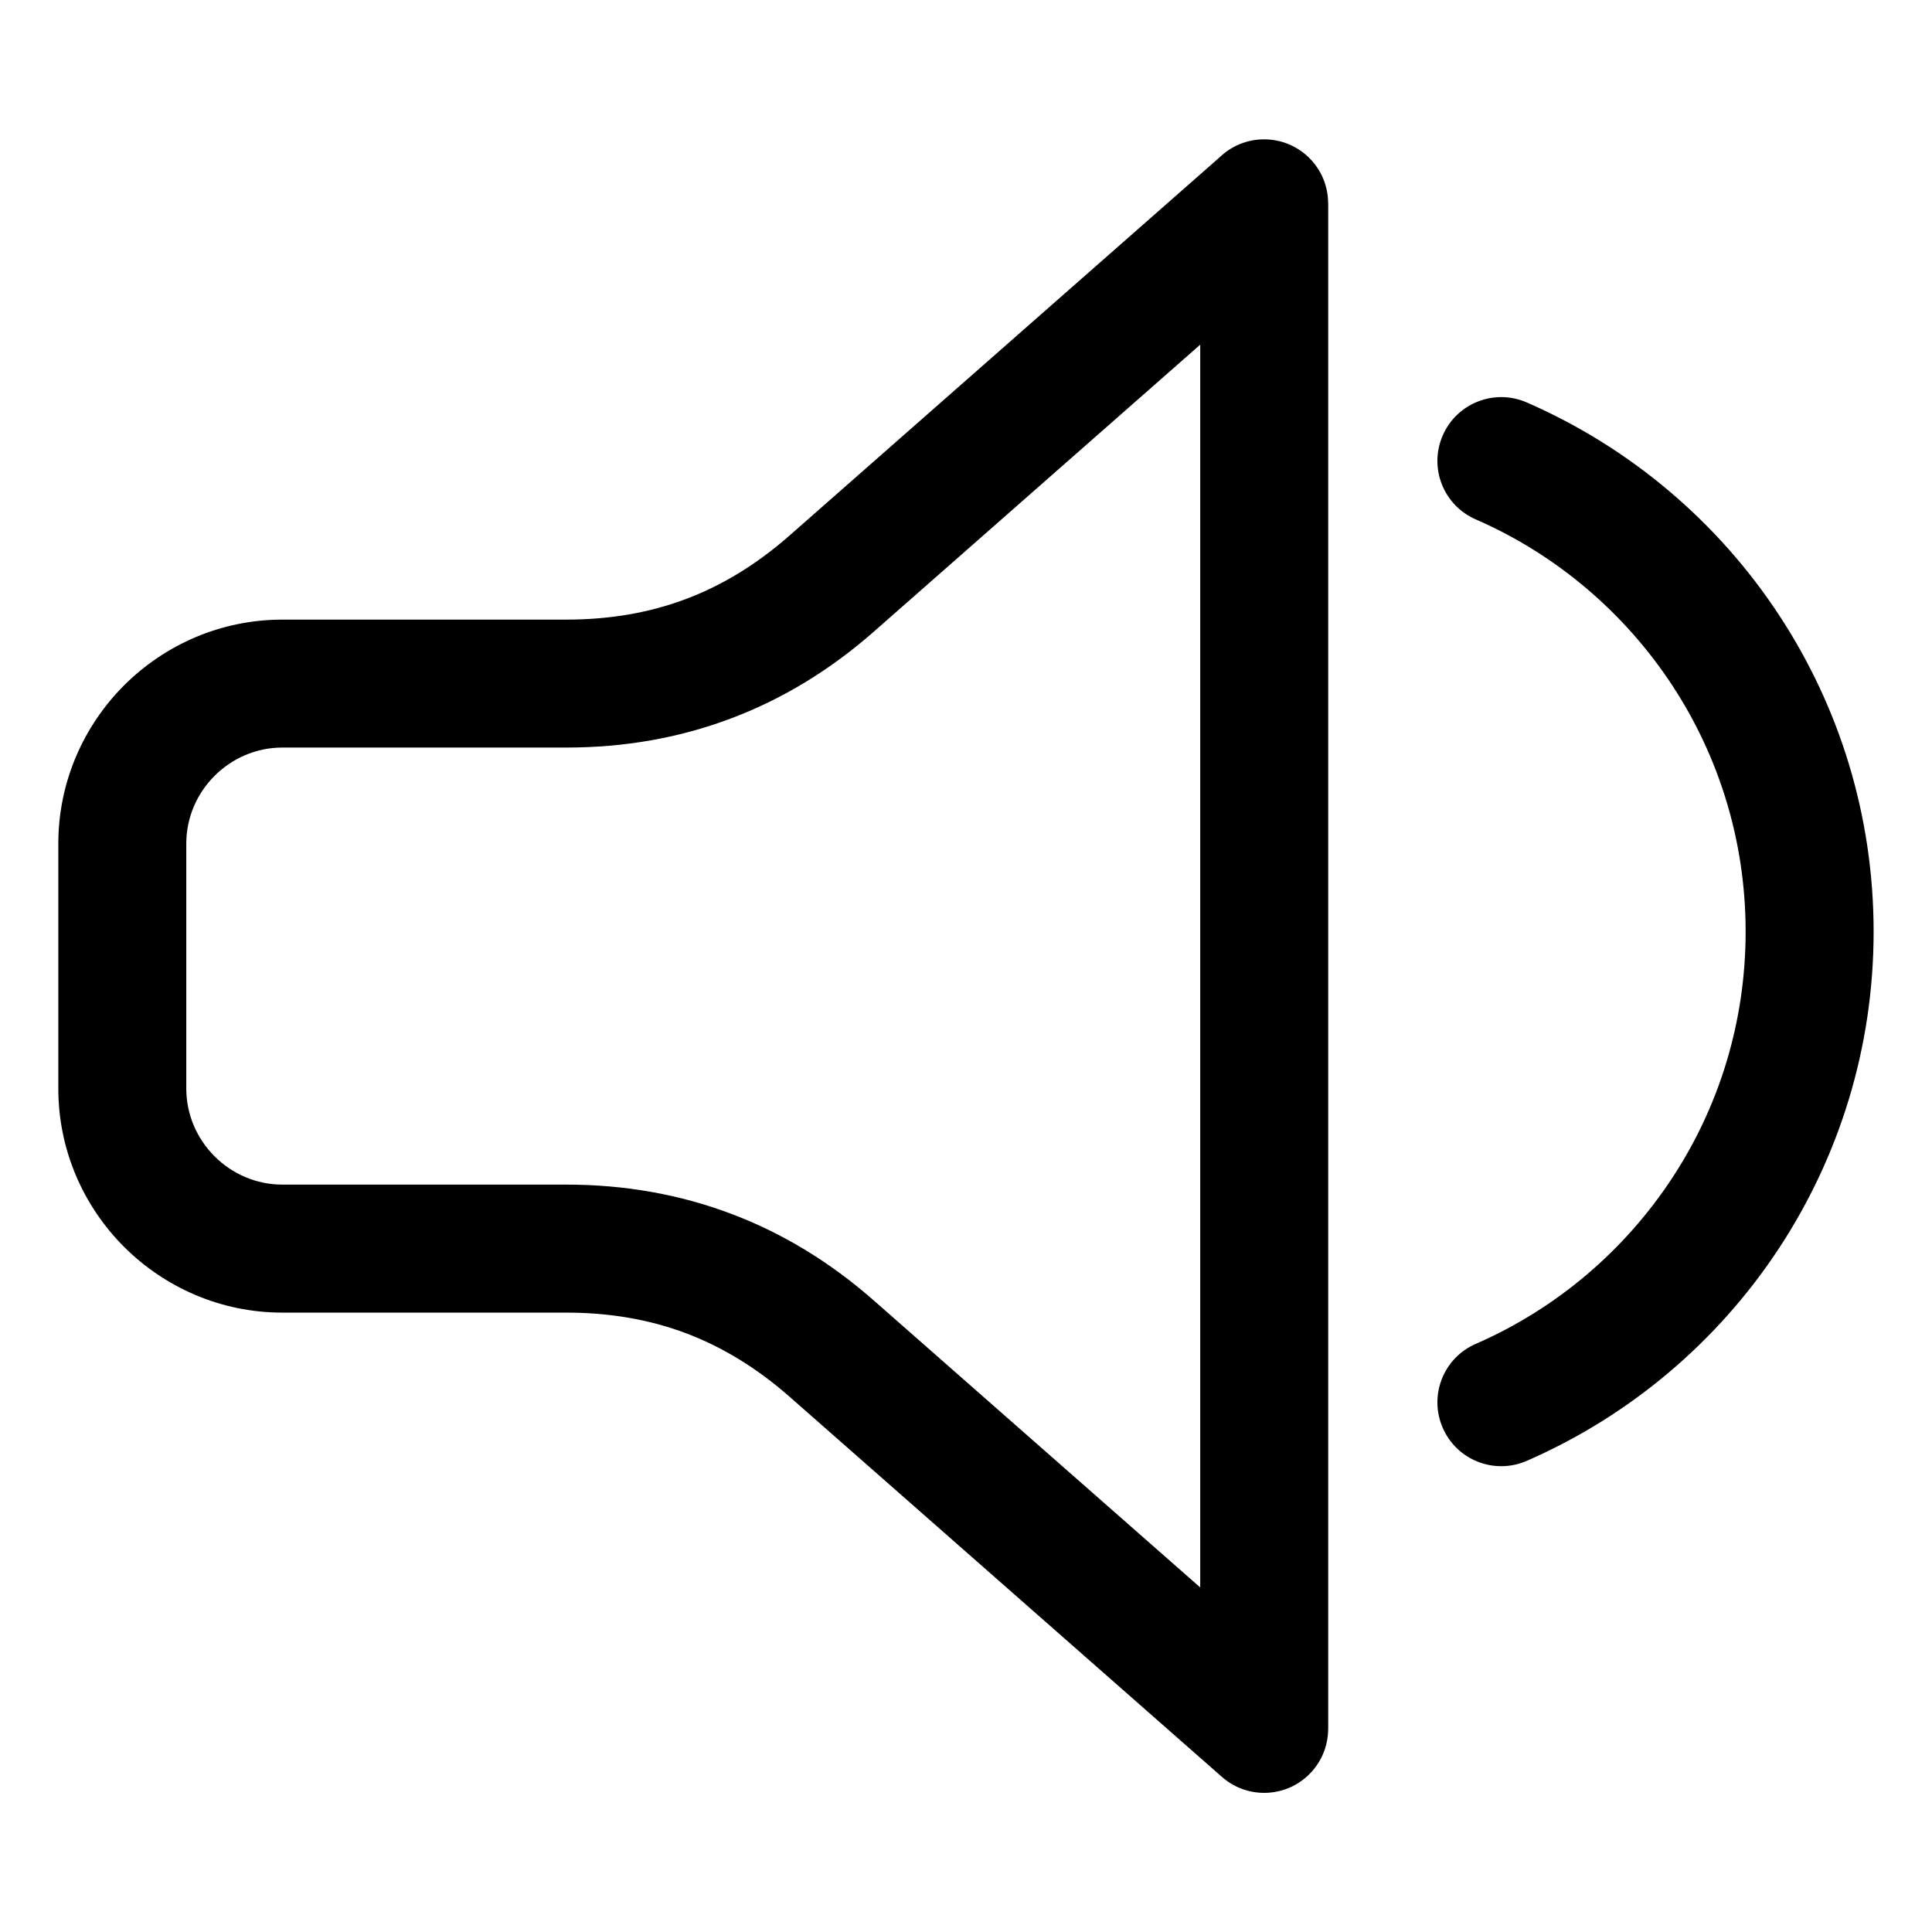
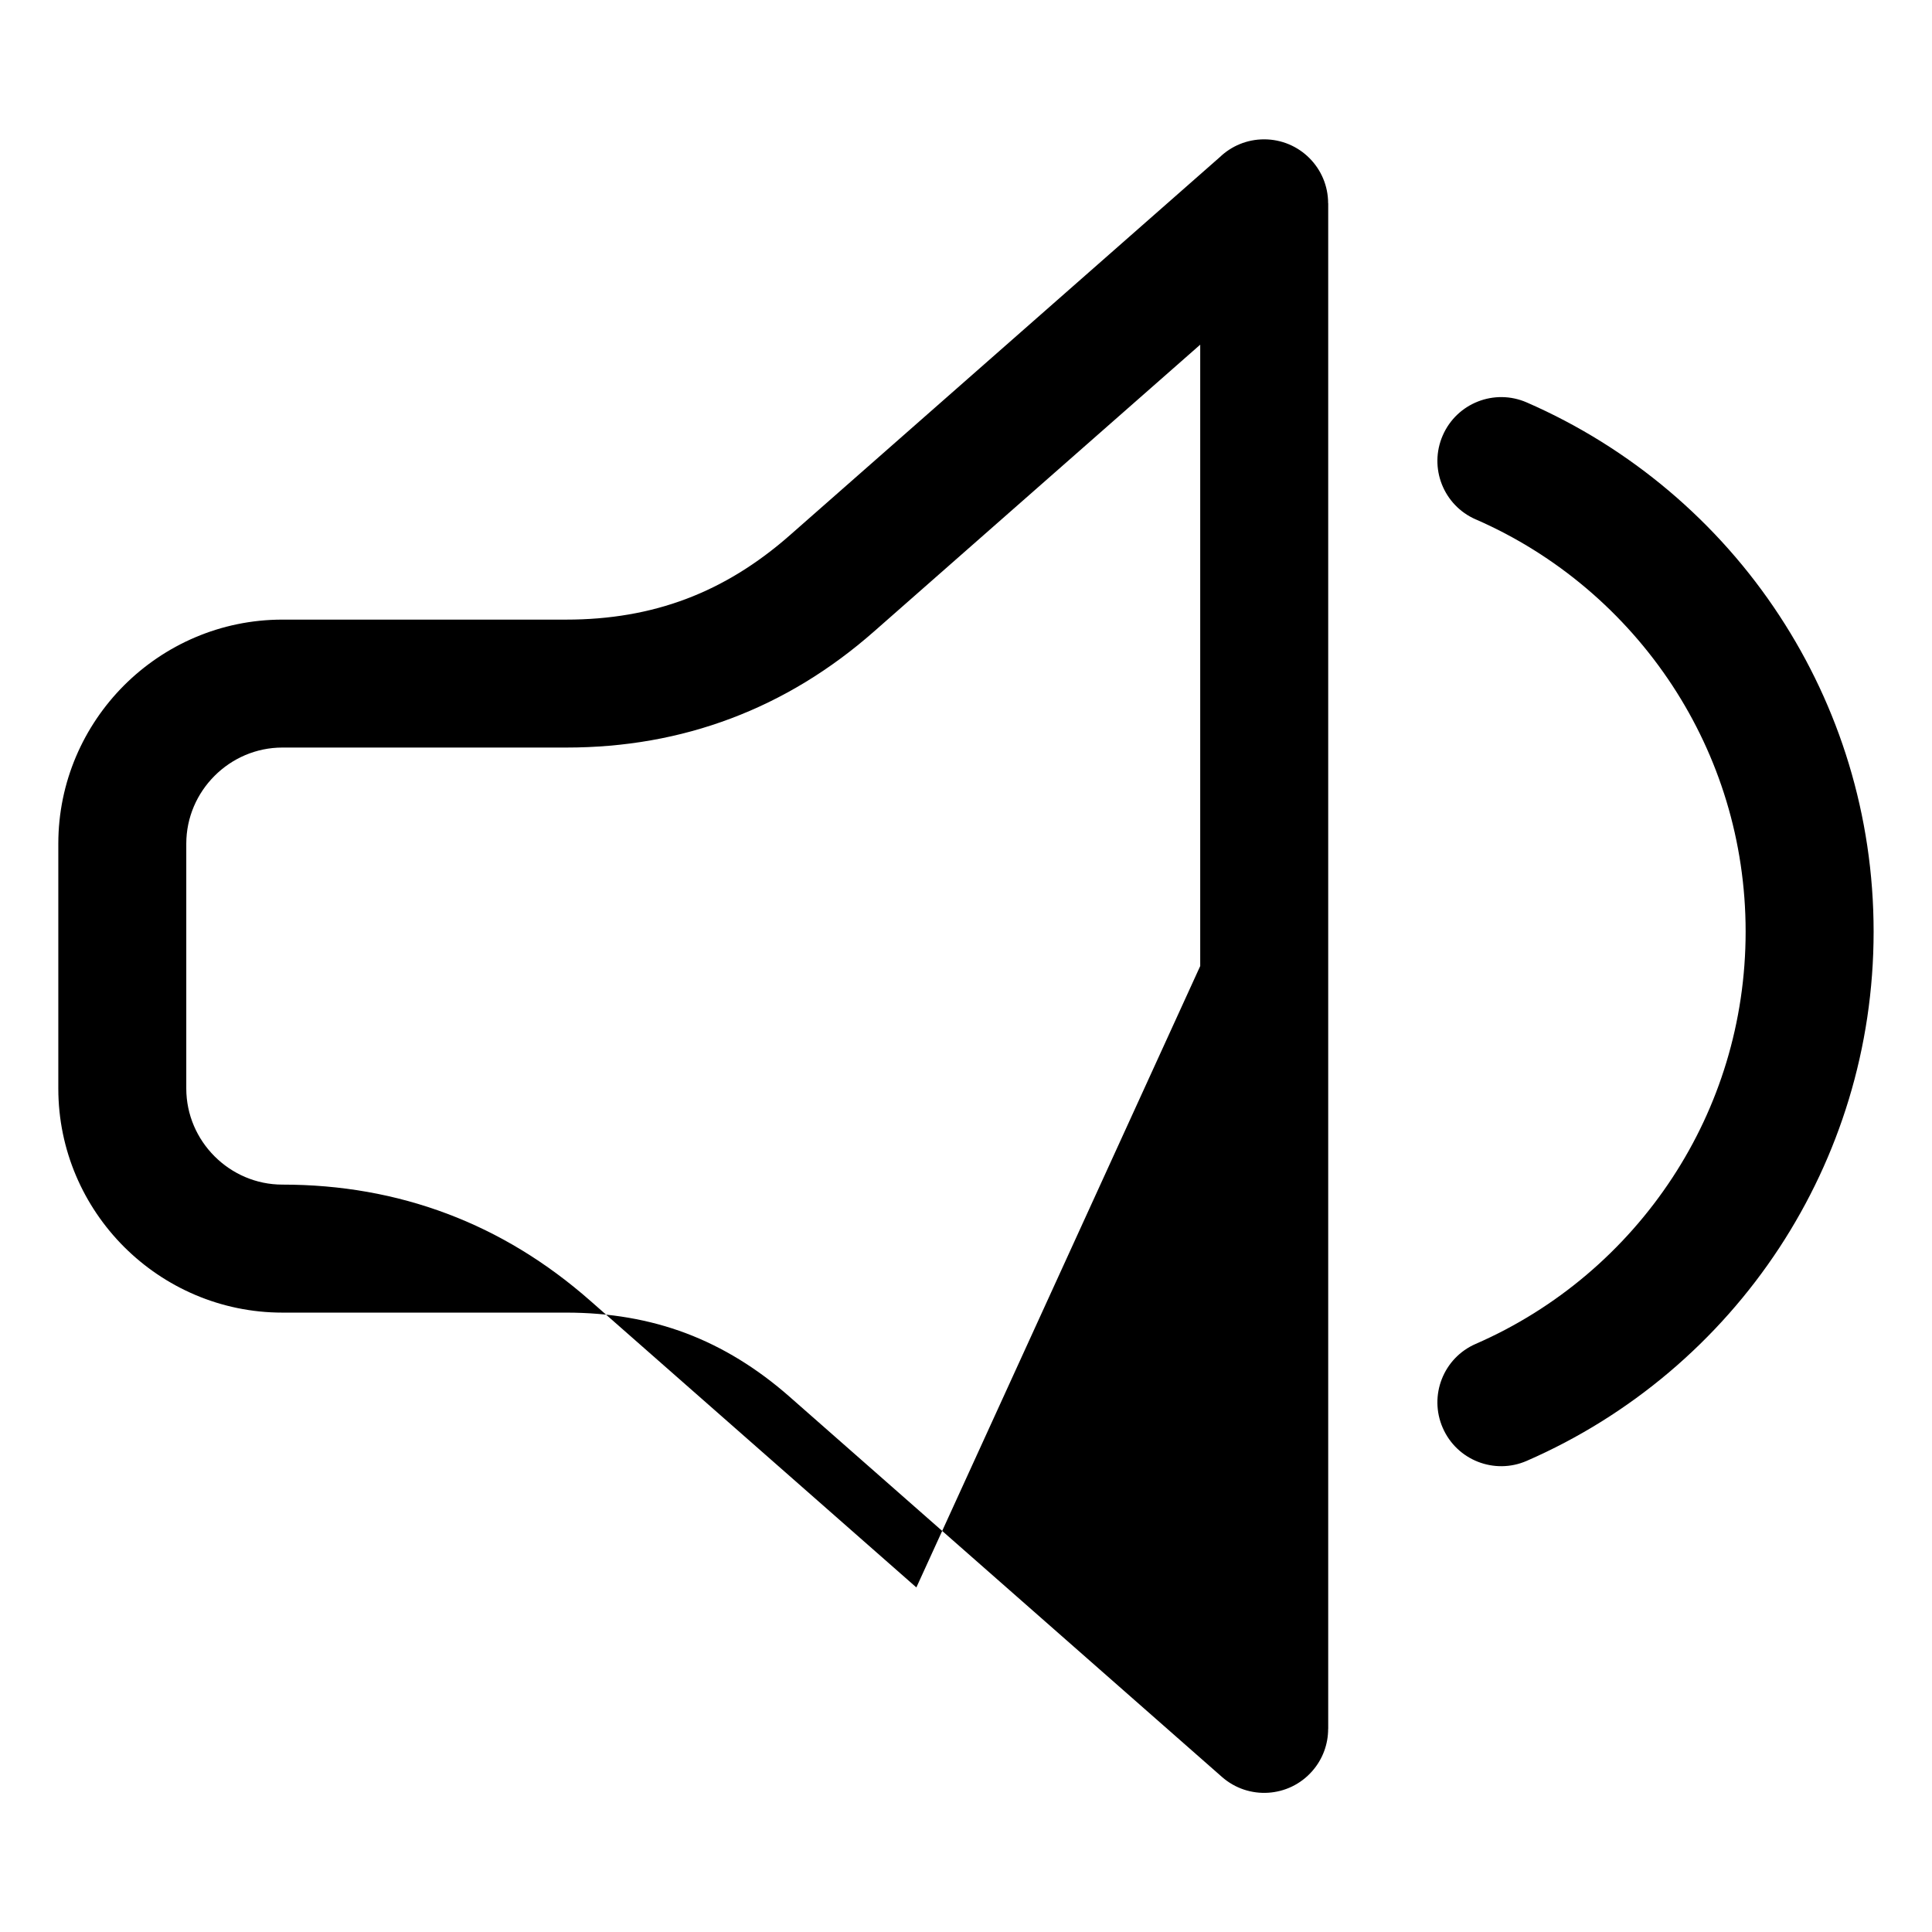
<svg xmlns="http://www.w3.org/2000/svg" fill="#000000" width="800px" height="800px" version="1.1" viewBox="144 144 512 512">
-   <path d="m462.07 400.01v-164.67l-86.41 75.98c-11.637 10.234-24.242 17.91-37.922 23.066-13.695 5.168-28.219 7.723-43.68 7.723h-75.223c-6.984 0-13.348 2.871-17.973 7.496s-7.496 10.988-7.496 17.973v64.887c0 6.984 2.871 13.348 7.496 17.973s10.988 7.496 17.973 7.496h75.223c15.461 0 29.988 2.57 43.68 7.723 13.68 5.152 26.285 12.832 37.922 23.066l86.41 75.965zm73.02-118.36c-8.57-3.734-12.484-13.695-8.75-22.25 3.734-8.57 13.695-12.484 22.262-8.75 27.492 11.984 50.77 31.77 66.988 56.543 15.781 24.078 24.938 52.824 24.938 83.703 0 30.879-9.176 59.641-24.938 83.703-16.234 24.773-39.492 44.559-66.988 56.543-8.57 3.734-18.531-0.18-22.262-8.75-3.734-8.555 0.18-18.531 8.75-22.25 21.355-9.309 39.48-24.742 52.145-44.09 12.258-18.695 19.375-41.082 19.375-65.16s-7.133-46.461-19.375-65.16c-12.68-19.348-30.789-34.777-52.145-44.09zm-39.102-83.781v404.31h-0.016c0 3.977-1.391 7.981-4.231 11.199-6.184 7.027-16.883 7.707-23.91 1.527l-114.57-100.74c-8.613-7.574-17.73-13.164-27.449-16.836-9.703-3.656-20.254-5.473-31.754-5.473h-75.223c-16.34 0-31.195-6.68-41.957-17.426-10.746-10.746-17.426-25.605-17.426-41.957v-64.887c0-16.34 6.68-31.195 17.426-41.957 10.762-10.746 25.605-17.426 41.957-17.426h75.223c11.504 0 22.051-1.812 31.754-5.473 9.719-3.656 18.832-9.266 27.449-16.836l114.02-100.27c3.055-2.918 7.18-4.699 11.73-4.699 9.371 0 16.957 7.586 16.957 16.957z" />
+   <path d="m462.07 400.01v-164.67l-86.41 75.98c-11.637 10.234-24.242 17.91-37.922 23.066-13.695 5.168-28.219 7.723-43.68 7.723h-75.223c-6.984 0-13.348 2.871-17.973 7.496s-7.496 10.988-7.496 17.973v64.887c0 6.984 2.871 13.348 7.496 17.973s10.988 7.496 17.973 7.496c15.461 0 29.988 2.57 43.68 7.723 13.68 5.152 26.285 12.832 37.922 23.066l86.41 75.965zm73.02-118.36c-8.57-3.734-12.484-13.695-8.75-22.25 3.734-8.57 13.695-12.484 22.262-8.75 27.492 11.984 50.77 31.77 66.988 56.543 15.781 24.078 24.938 52.824 24.938 83.703 0 30.879-9.176 59.641-24.938 83.703-16.234 24.773-39.492 44.559-66.988 56.543-8.57 3.734-18.531-0.18-22.262-8.75-3.734-8.555 0.18-18.531 8.75-22.25 21.355-9.309 39.48-24.742 52.145-44.09 12.258-18.695 19.375-41.082 19.375-65.16s-7.133-46.461-19.375-65.16c-12.68-19.348-30.789-34.777-52.145-44.09zm-39.102-83.781v404.31h-0.016c0 3.977-1.391 7.981-4.231 11.199-6.184 7.027-16.883 7.707-23.91 1.527l-114.57-100.74c-8.613-7.574-17.73-13.164-27.449-16.836-9.703-3.656-20.254-5.473-31.754-5.473h-75.223c-16.34 0-31.195-6.68-41.957-17.426-10.746-10.746-17.426-25.605-17.426-41.957v-64.887c0-16.34 6.68-31.195 17.426-41.957 10.762-10.746 25.605-17.426 41.957-17.426h75.223c11.504 0 22.051-1.812 31.754-5.473 9.719-3.656 18.832-9.266 27.449-16.836l114.02-100.27c3.055-2.918 7.18-4.699 11.73-4.699 9.371 0 16.957 7.586 16.957 16.957z" />
</svg>